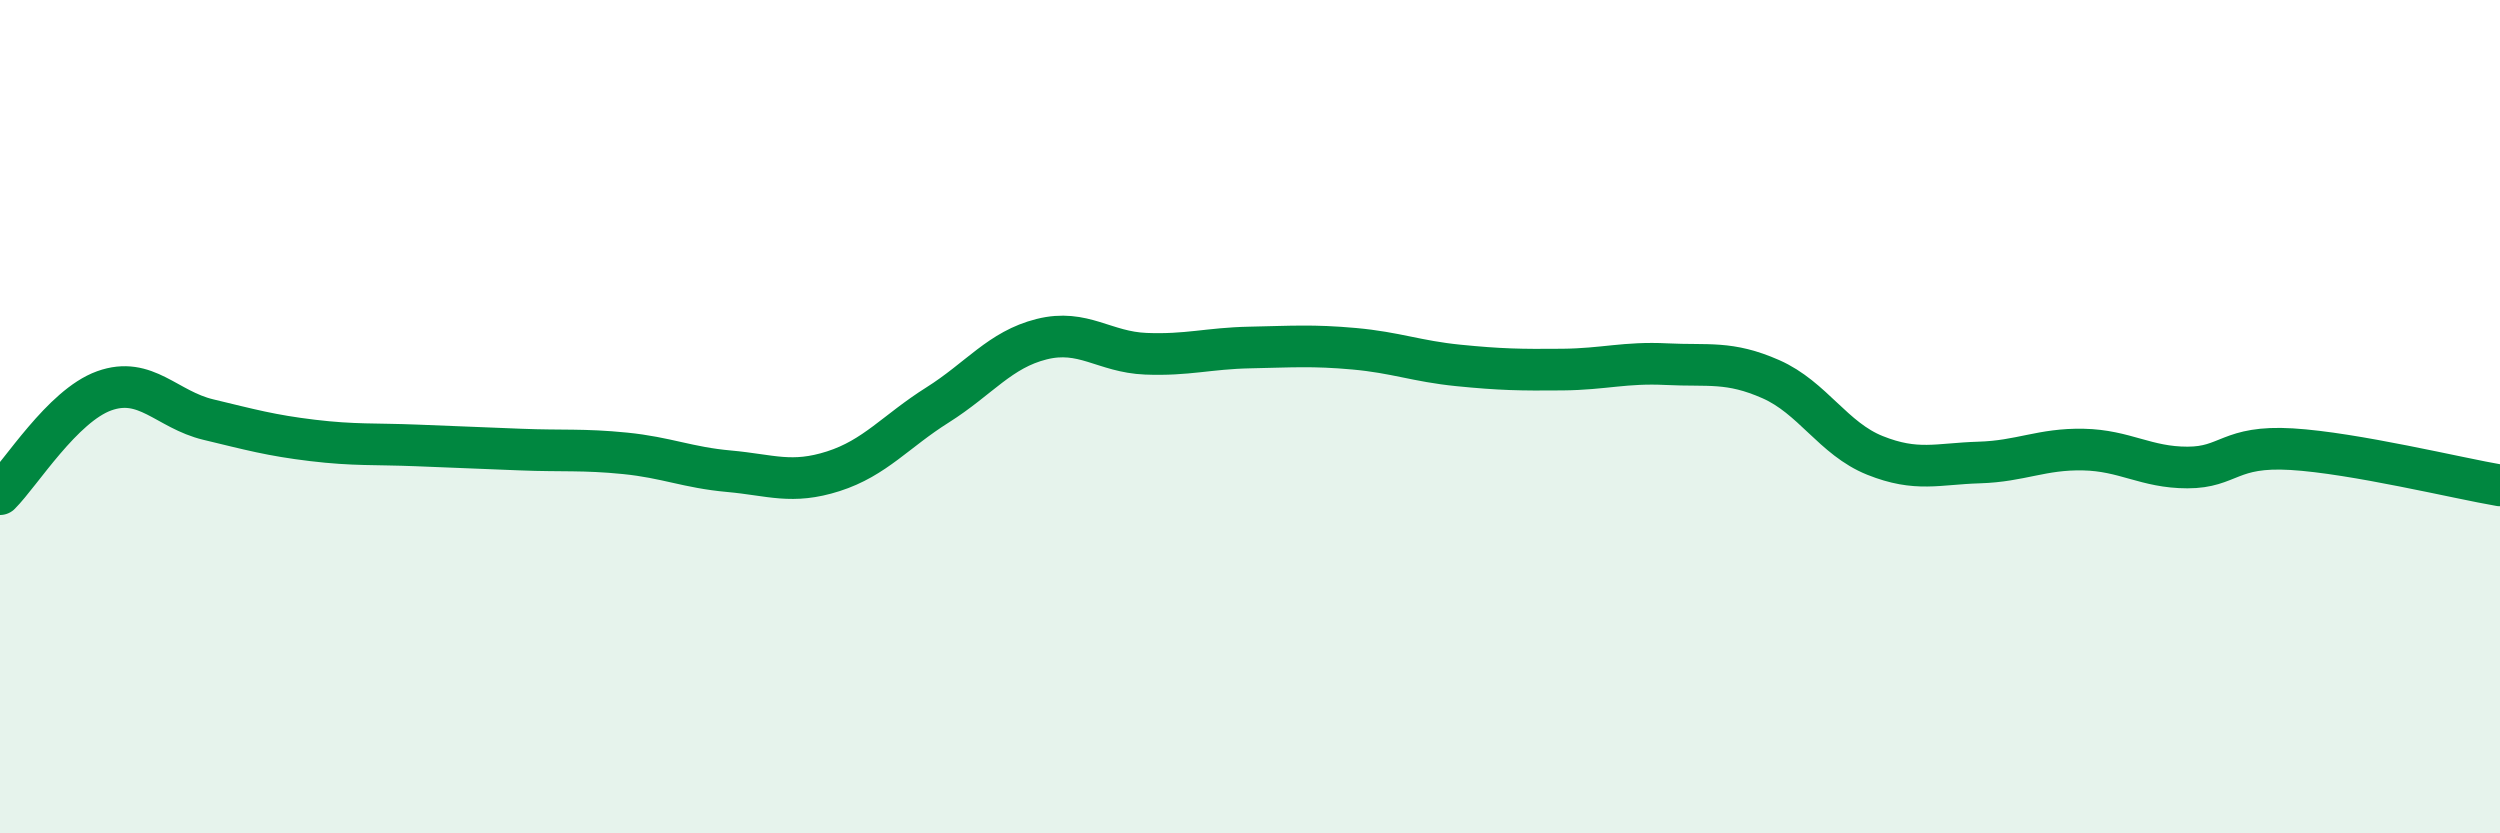
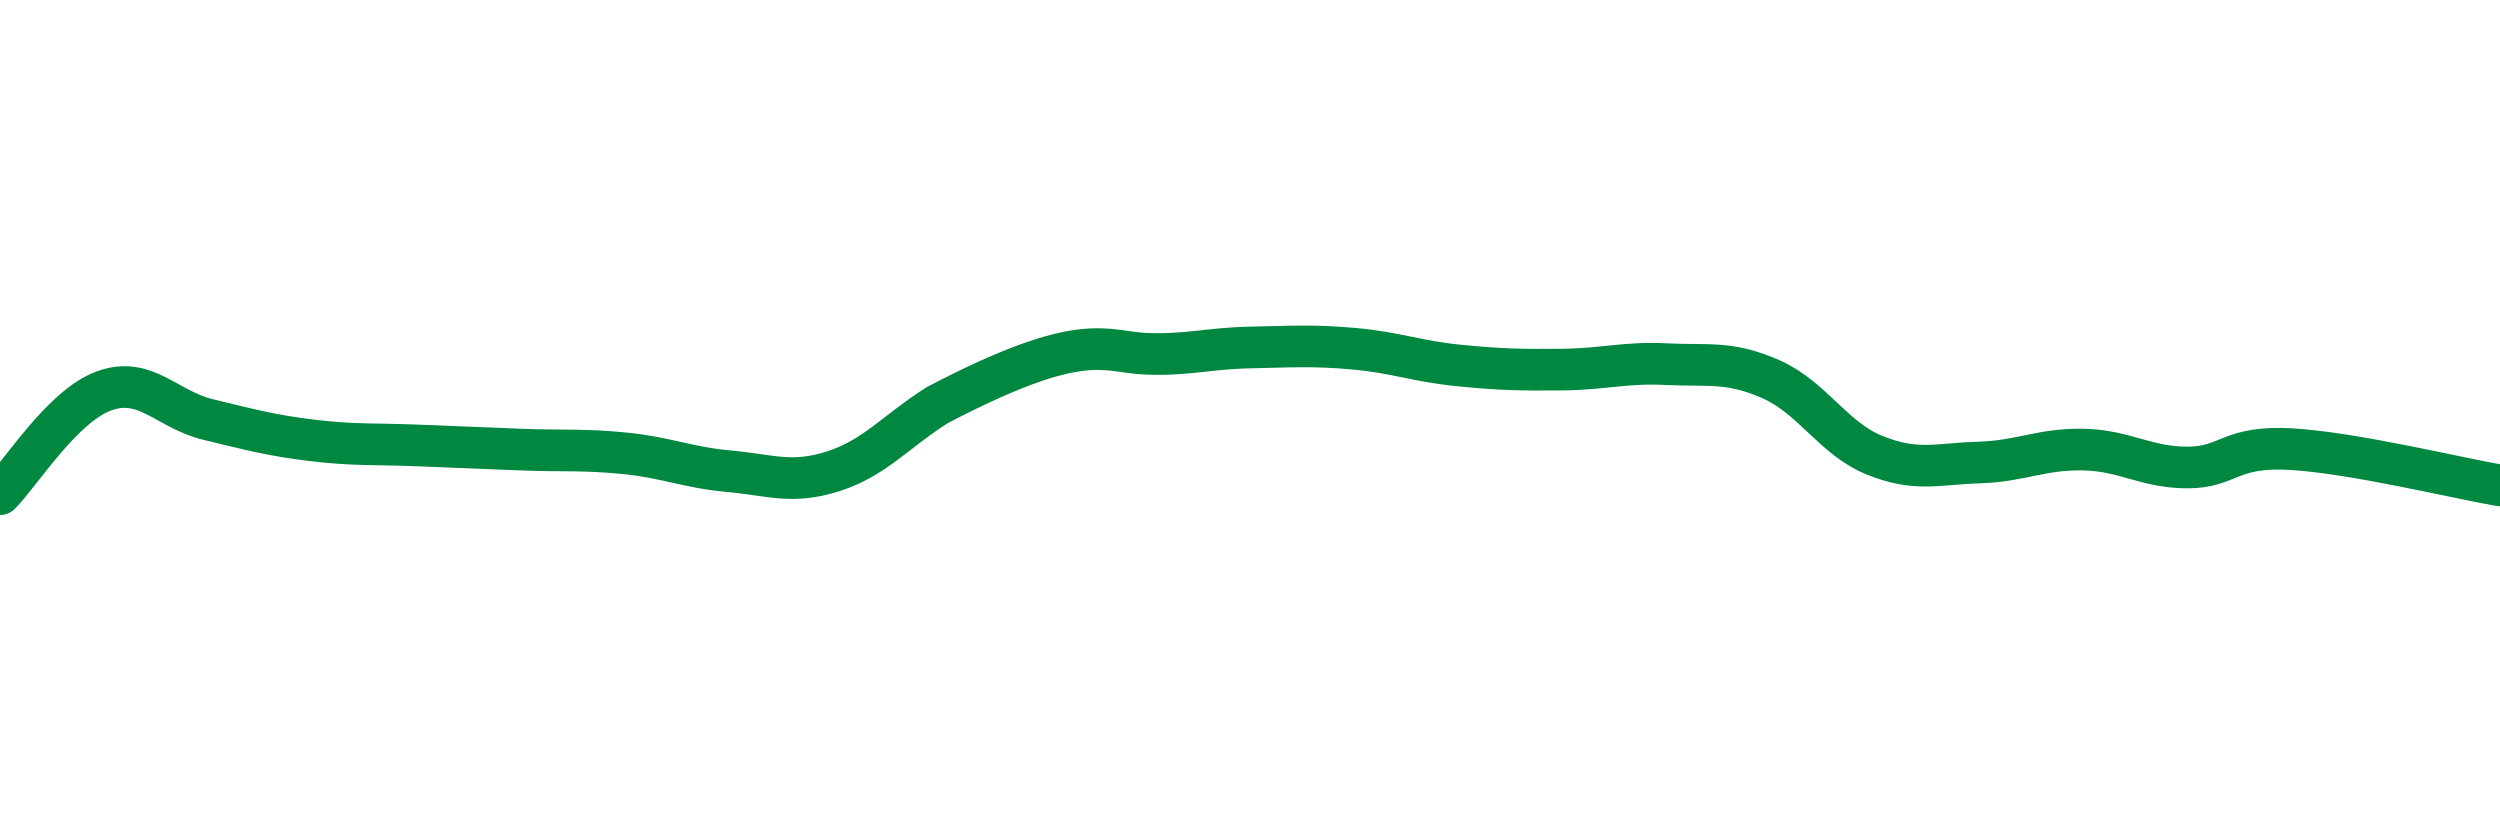
<svg xmlns="http://www.w3.org/2000/svg" width="60" height="20" viewBox="0 0 60 20">
-   <path d="M 0,11.86 C 0.5,11.36 1.5,9.74 2.5,9.38 C 3.5,9.02 4,9.83 5,10.07 C 6,10.31 6.5,10.45 7.5,10.57 C 8.5,10.69 9,10.65 10,10.69 C 11,10.73 11.5,10.75 12.5,10.79 C 13.5,10.83 14,10.78 15,10.88 C 16,10.98 16.5,11.22 17.5,11.31 C 18.5,11.4 19,11.63 20,11.31 C 21,10.99 21.5,10.35 22.5,9.72 C 23.5,9.09 24,8.39 25,8.14 C 26,7.89 26.5,8.45 27.5,8.49 C 28.5,8.53 29,8.36 30,8.34 C 31,8.32 31.5,8.28 32.5,8.37 C 33.5,8.46 34,8.67 35,8.77 C 36,8.87 36.5,8.88 37.5,8.87 C 38.5,8.86 39,8.69 40,8.74 C 41,8.79 41.5,8.66 42.5,9.1 C 43.5,9.54 44,10.53 45,10.93 C 46,11.33 46.5,11.13 47.5,11.1 C 48.5,11.07 49,10.77 50,10.79 C 51,10.81 51.5,11.22 52.5,11.22 C 53.5,11.22 53.5,10.69 55,10.78 C 56.5,10.87 59,11.48 60,11.65L60 20L0 20Z" fill="#008740" opacity="0.1" stroke-linecap="round" stroke-linejoin="round" />
-   <path d="M 0,11.86 C 0.5,11.36 1.5,9.74 2.5,9.38 C 3.5,9.02 4,9.83 5,10.07 C 6,10.31 6.5,10.45 7.5,10.57 C 8.5,10.69 9,10.65 10,10.69 C 11,10.73 11.5,10.75 12.5,10.79 C 13.5,10.83 14,10.78 15,10.88 C 16,10.98 16.5,11.22 17.5,11.31 C 18.5,11.4 19,11.63 20,11.31 C 21,10.99 21.5,10.35 22.5,9.72 C 23.5,9.09 24,8.39 25,8.14 C 26,7.89 26.5,8.45 27.5,8.49 C 28.5,8.53 29,8.36 30,8.34 C 31,8.32 31.5,8.28 32.5,8.37 C 33.5,8.46 34,8.67 35,8.77 C 36,8.87 36.5,8.88 37.5,8.87 C 38.5,8.86 39,8.69 40,8.74 C 41,8.79 41.5,8.66 42.5,9.1 C 43.5,9.54 44,10.53 45,10.93 C 46,11.33 46.5,11.13 47.5,11.1 C 48.5,11.07 49,10.77 50,10.79 C 51,10.81 51.5,11.22 52.5,11.22 C 53.5,11.22 53.5,10.69 55,10.78 C 56.5,10.87 59,11.48 60,11.65" stroke="#008740" stroke-width="1" fill="none" stroke-linecap="round" stroke-linejoin="round" />
+   <path d="M 0,11.86 C 0.5,11.36 1.5,9.74 2.5,9.38 C 3.5,9.02 4,9.83 5,10.07 C 6,10.31 6.5,10.45 7.5,10.57 C 8.5,10.69 9,10.65 10,10.69 C 11,10.73 11.5,10.75 12.5,10.79 C 13.5,10.83 14,10.78 15,10.88 C 16,10.98 16.5,11.22 17.5,11.31 C 18.5,11.4 19,11.63 20,11.31 C 21,10.99 21.5,10.35 22.5,9.72 C 26,7.89 26.5,8.45 27.5,8.49 C 28.5,8.53 29,8.36 30,8.34 C 31,8.32 31.5,8.28 32.5,8.37 C 33.5,8.46 34,8.67 35,8.77 C 36,8.87 36.5,8.88 37.5,8.87 C 38.5,8.86 39,8.69 40,8.74 C 41,8.79 41.5,8.66 42.5,9.1 C 43.5,9.54 44,10.53 45,10.93 C 46,11.33 46.5,11.13 47.5,11.1 C 48.5,11.07 49,10.77 50,10.79 C 51,10.81 51.5,11.22 52.5,11.22 C 53.5,11.22 53.5,10.69 55,10.78 C 56.5,10.87 59,11.48 60,11.65" stroke="#008740" stroke-width="1" fill="none" stroke-linecap="round" stroke-linejoin="round" />
</svg>